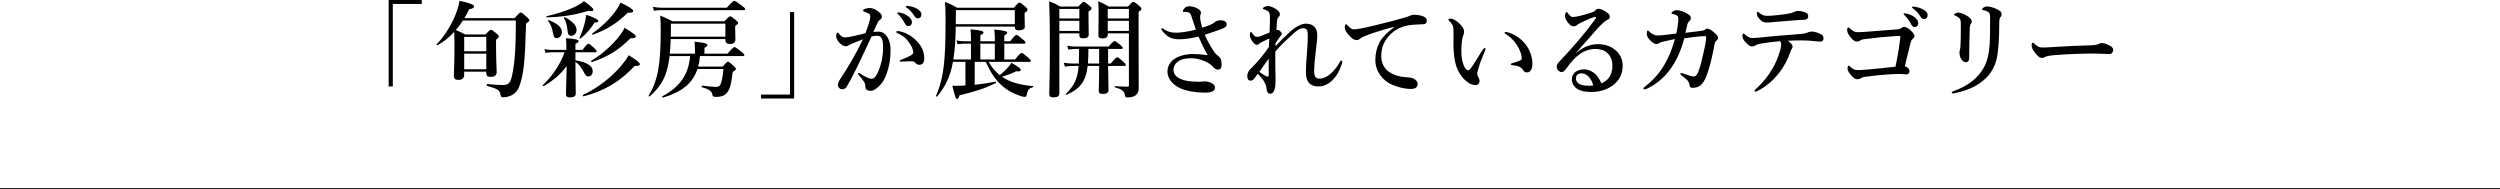
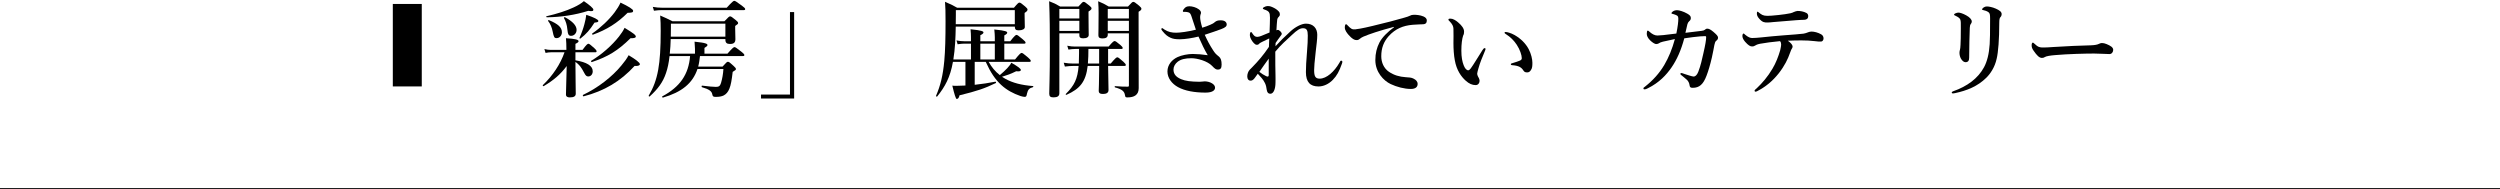
<svg xmlns="http://www.w3.org/2000/svg" id="_レイヤー_2" data-name="レイヤー 2" viewBox="0 0 960 72.74">
  <defs>
    <style>
      .cls-1 {
        fill: none;
        stroke: #000;
        stroke-miterlimit: 10;
        stroke-width: .5px;
      }
    </style>
  </defs>
  <g id="_デザイン" data-name="デザイン">
    <g>
      <g>
-         <path d="M161.96,1.52h-11.12v31.67h-1.6V0h12.72v1.52Z" />
-         <path d="M197.6,6.96c1.68-1.92,2-2.16,2.32-2.16.4,0,.72.24,2.36,1.72.76.68,1,1,1,1.32,0,.28-.12.4-1.28,1.24-.4,14.92-.92,19.56-2.64,24.24-.52,1.32-1.48,2.44-2.4,3-.92.56-2.32,1.04-3.76,1.04-.72,0-.88-.2-1.04-1.12-.32-1.64-1.08-2.16-5.12-3.24-.2-.04-.16-.72.04-.72,3.12.28,4.52.36,5.8.36,2.24,0,3-.48,3.72-3.48,1.2-5.48,1.48-11.56,1.48-21.28h-20.32c-.8,1.28-1.72,2.52-2.72,3.64,1.52.64,1.96.88,3.6,1.72h7.76c1.48-1.56,1.8-1.8,2.12-1.8.4,0,.72.24,2.12,1.4.64.56.88.84.88,1.16,0,.36-.24.64-1.04,1.28v2.08c0,5.44.24,9.16.24,10.4,0,1.16-.8,1.76-2.32,1.76-1.24,0-1.68-.4-1.68-1.6v-.4h-8.48v1.24c0,1.24-.76,1.92-2.24,1.92-1.16,0-1.72-.44-1.72-1.64,0-1.92.24-3.88.24-11.72,0-1.68-.04-3.36-.12-5.08-1.92,2.12-4.04,3.8-6.4,5.12-.16.08-.52-.24-.36-.36,2.56-2.48,5.24-6.6,6.96-10.6.92-2.16,1.6-4.28,1.84-6.08,4.16.88,5.6,1.48,5.6,2.16,0,.56-.48.8-1.84,1.04-.6,1.2-1.2,2.36-1.88,3.44h19.28ZM186.73,14.16h-8.48v5.52h8.48v-5.52ZM186.73,20.6h-8.48v6h8.48v-6Z" />
+         <path d="M161.96,1.52h-11.12v31.67h-1.6h12.72v1.52Z" />
        <path d="M220.97,24.24c0,4.36.12,10.24.12,11.72,0,1.04-.76,1.44-2.32,1.44-.88,0-1.44-.32-1.44-1.12,0-1.2.2-6.4.28-10.92-2.4,3.24-5,5.44-8.84,7.72-.16.12-.48-.28-.32-.4,3.8-3.6,6.8-8.16,8.32-12.6h-5.2c-.64,0-1.24.08-2.08.24l-.44-1.48c.96.24,1.72.32,2.44.32h6v-.48c0-1.4-.04-2.6-.16-4,3.4.2,4.84.56,4.84,1.12,0,.36-.32.6-1.2,1.04v2.32h2.72c1.48-2.04,1.96-2.36,2.24-2.36.36,0,.72.32,2.24,1.64.6.52.92.96.92,1.24s-.12.4-.52.4h-7.6v3.08c4.36.72,6.64,2.12,6.64,4.2,0,1.16-.72,2-1.72,2-.64,0-1-.32-1.52-1.32-1.24-2.36-1.96-3.24-3.4-4.28v.48ZM225.89,4.16c-5,1.6-10.64,2.44-15.92,2.48-.2,0-.32-.36-.12-.4,4-.92,7.64-2.08,10.36-3.36,1.76-.8,3.12-1.64,4-2.44,2.2,1.48,3.64,2.76,3.64,3.24s-.2.8-1.96.48ZM213.77,14.64c-.92,0-1.08-.28-1.56-2.6-.24-1.36-.92-3-1.72-3.96-.12-.16.08-.44.28-.36,3.56,1.48,5,2.8,5,4.68,0,1.24-.92,2.24-2,2.24ZM219.29,13.76c-.88,0-1.24-.44-1.44-2.6-.12-1.48-.6-3.08-1.28-4.2-.12-.16.2-.44.36-.36,2.96,1.6,4.48,3.24,4.48,4.88,0,1.28-.96,2.28-2.12,2.28ZM228.29,8.68c-1.8,2.84-3.12,4.32-5.4,6.12-.16.12-.44-.08-.36-.28.8-1.76,1.44-3.56,1.88-5.24.36-1.32.6-2.52.72-3.6,3.08,1.04,4.64,1.84,4.64,2.36,0,.4-.28.52-1.48.64ZM243.68,25.32c-5.4,5.92-11.68,9.64-19.6,11.68-.2.04-.4-.48-.2-.56,5.68-2.68,11.16-6.92,14.76-11.32,1.12-1.32,2.08-2.64,2.76-3.92,2.68,1.6,4.32,2.84,4.32,3.44,0,.44-.68.8-2.04.68ZM242.12,14.68c-4.84,4.76-8.68,7.12-14.88,9.16-.2.08-.36-.4-.2-.52,3.96-2.32,8-5.92,10.64-9.28.92-1.16,1.68-2.32,2.16-3.36,3.52,2.16,4.32,2.76,4.32,3.4,0,.36-.52.64-2.04.6ZM241,4.92c-3.92,3.92-8,6.48-13.32,8.4-.2.08-.44-.32-.28-.44,3.44-2.4,6.48-5.32,8.6-8.12.96-1.28,1.76-2.56,2.28-3.76,3.12,1.48,4.84,2.56,4.84,3.12,0,.64-.36.76-2.12.8Z" />
        <path d="M257.11,21.52c-.28,2.56-.72,4.68-1.36,6.52-1.2,3.6-3.16,6.16-6.28,9-.16.12-.48-.16-.36-.32,1.8-3.04,2.92-6,3.64-9.92.68-3.76.96-8.44.96-14.96,0-2.52-.04-3.68-.2-5.88,2.16.96,2.56,1.08,4.72,2.2h19.96c1.52-1.64,1.84-1.88,2.16-1.88.4,0,.72.24,2.2,1.44.64.52.88.8.88,1.12s-.12.44-1.12,1.12v1.12c0,1.52.08,2.96.08,3.96,0,1.32-.64,1.84-2.08,1.84-1.24,0-1.76-.48-1.76-1.6v-.28h-21c-.04,1.88-.16,3.76-.36,5.6h9.68v-1.84c0-.64-.08-1.6-.16-2.76,4.56.44,4.96.88,4.96,1.32,0,.28-.4.64-1.16,1.08v2.2h8.84c1.92-2.2,2.4-2.52,2.68-2.52.36,0,.8.32,2.64,1.76.84.68,1.16,1,1.16,1.28s-.12.4-.52.4h-16.52c-.16,1.36-.32,2.72-.68,4.04h9.36c1.4-1.6,1.72-1.84,2.04-1.84.4,0,.72.24,2.2,1.6.64.6.88.88.88,1.2,0,.28-.12.4-1.24,1.08-.36,3.08-.68,5.04-1.28,6.48-.52,1.28-1.24,2.08-2.16,2.56-.8.4-1.76.56-3.04.56-1,0-1.2-.16-1.36-1-.2-1.12-1.12-1.92-3.96-2.72-.2-.04-.16-.64.04-.6,2.68.32,4.28.48,5.32.48,1.12,0,1.6-.32,1.96-1.52.48-1.64.8-3.4.92-5.36h-9.96c-1.84,5.52-6.08,8.92-13.28,11-.2.04-.4-.4-.24-.48,6.8-3.64,10.12-8.4,10.68-15.48h-7.88ZM279.07,2.96c2.12-2.32,2.6-2.64,2.88-2.64.36,0,.84.32,2.92,1.84.96.72,1.28,1.04,1.28,1.32s-.12.4-.52.4h-31.47c-.92,0-1.84.08-3.04.24l-.44-1.48c1.36.24,2.36.32,3.4.32h25ZM278.55,9.08h-20.92v1.64c0,1.2-.04,2.28-.04,3.36h20.96v-5Z" />
        <path d="M292.23,36.31h11.12V4.64h1.6v33.19h-12.72v-1.52Z" />
-         <path d="M337.43,12.16c2.6,0,4.56,2.92,4.56,6.96,0,3.4-.52,6.4-1.48,9.08-.56,1.56-1.36,3.2-2.36,4.28-1.4,1.48-2.56,2.4-3.92,2.4-1.2,0-2-.52-1.96-1.8.04-.84-.28-1.36-.8-2.12-.44-.64-1.08-1.44-1.72-2.16-.2-.24-.28-.36-.28-.48,0-.2.12-.32.32-.32s.36.12.52.24c.96.64,1.52,1,2.72,1.56.52.24,1.12.44,1.52.44.56,0,1.04-.12,1.52-.72.92-1.16,1.52-2.76,2.08-4.56.6-1.96.96-4.6.96-6.36,0-3.76-.56-4.88-2.36-4.88-.44,0-1.48.16-2.08.32-1.8,3.8-3.96,8.52-5.64,11.92-1.48,3.04-2.92,5.72-3.96,7.44-.24.4-.76.88-1.76.88-.76,0-1.52-.72-1.52-1.6s.32-1.48.76-2.16c3.48-5.32,6.08-9.72,8.84-15.44-1.56.6-3.08,1.2-4.36,1.76-.52.24-.96.4-1.16.56-.28.28-.76.36-1.04.36-.72,0-1.44-.36-2.24-1.08-.76-.68-1.52-1.92-1.52-2.72,0-.84.24-1.44.6-1.44.32,0,.36.2.52.44.68.88,1.44,1.4,2.04,1.4,1.2,0,2.28-.24,3.44-.48,1.48-.28,3-.72,4.64-1.12,1.32-3.36,1.88-5.44,1.88-6.4,0-.48-.12-.88-.6-1.16-.4-.24-.92-.44-1.56-.68-.32-.12-.6-.16-.6-.4,0-.36.28-.6.68-.72.36-.12,1.08-.32,1.96-.32,1.2,0,3.16,1,4.2,2.28.32.4.36.72.36,1.12,0,.56-.4.96-.92,1.28-.32.2-.64.76-.84,1.24-.36.84-.92,1.96-1.52,3.28.64-.12,1.64-.12,2.08-.12ZM347.15,23.6c-.44.04-.92.08-1.2.08-.36,0-.44-.12-.44-.28s0-.2.36-.36c3.52-1.4,4.84-2.16,4.84-2.8,0-.76-.36-2-1.2-3.28-1.32-2-2.4-3.08-4.6-4.08-.4-.16-.72-.32-.72-.56,0-.28.2-.4.6-.4.08,0,.16.04.28.04,2.28.32,4.76,1.64,6.48,3.32,2.32,2.24,3.36,4.32,3.36,7.4,0,1.6-1,2.16-1.68,2.2-.64.04-1.16-.12-1.64-.64-.4-.4-.72-.72-1.36-.72-1.4,0-2.28.04-3.08.08ZM348.71,6.2c1.08.84,1.48,1.56,1.48,2.4,0,.64-.44,1.4-1.32,1.4-.44,0-.92-.12-1.36-.92-.84-1.52-1.48-2.44-2.52-3.52-.16-.16-.44-.36-.44-.52s.08-.2.2-.24c.16-.04.52-.04.64,0,1.28.24,2.44.72,3.32,1.4ZM352.39,3.52c.8.52,1.44,1.16,1.44,2.04s-.56,1.48-1.24,1.48c-.6,0-1.04-.16-1.48-.88-.84-1.4-1.68-2.28-2.8-3.12-.16-.12-.48-.32-.48-.48,0-.12.04-.2.12-.24.16-.08.32-.08.64-.04,1.44.16,2.52.44,3.8,1.24Z" />
        <path d="M372.85,22.84v-6.08h-2.56c-.76,0-1.52.08-2.56.24l-.44-1.48c1.2.24,2.08.32,3,.32h2.56v-1.6c0-.72-.04-1.72-.16-3,4.56.44,4.96.84,4.96,1.24,0,.32-.4.68-1.2,1.04v2.32h5.56v-1.56c0-.72-.08-1.72-.2-2.96,4.56.44,4.96.84,4.96,1.24,0,.32-.36.64-1.12,1.04v2.24h2.28c1.64-2.12,2.12-2.44,2.4-2.44.36,0,.76.32,2.44,1.72.72.6,1.04.96,1.04,1.24s-.12.4-.52.4h-7.64v6.08h4.12c1.76-2.2,2.24-2.52,2.52-2.52.36,0,.76.32,2.48,1.76.72.64,1.04,1,1.04,1.28s-.12.4-.52.4h-15.64c1.08,1.96,2.52,3.72,4.28,5.08,1.08-.88,2.08-1.84,2.88-2.68.8-.88,1.36-1.6,1.52-2.08,2.72,1.56,3.68,2.32,3.68,2.8,0,.4-.48.64-1.8.48-2.12,1.04-3.36,1.48-5.44,2.12.4.28.8.52,1.24.76,2.84,1.6,6.36,2.48,10.64,2.8.2,0,.2.4,0,.44-1.4.36-1.92.92-2.28,2.44-.16,1.04-.36,1.28-.88,1.28-.36,0-.92-.12-1.6-.32-2.72-.92-5.28-2.28-7.4-4.24-2.32-2.12-4.16-4.88-5.96-8.88h-4.24v8.8c2.72-.28,5.52-.72,7.96-1.2.2-.04.32.44.16.52-4.36,2.12-7.28,3.08-13.96,4.72-.2.96-.56,1.4-1.08,1.4q-.48,0-1.68-5.12c.68.08.92.08,1.44.08,1.08,0,2.32-.04,3.6-.12v-9.08h-4.8c-1.04,5.92-3.04,9.56-6.08,13.32-.12.16-.48-.12-.4-.32,1.68-3.92,2.64-7.72,3.16-13.4.36-3.96.48-8.8.48-15.2,0-3.68-.04-5.24-.2-7.48,2.4,1.04,3.44,1.56,4.64,2.28h21.84c1.44-1.72,1.76-1.96,2.08-1.96.4,0,.72.24,2.2,1.48.68.6.92.88.92,1.2,0,.44-.28.72-1.12,1.28v.84c0,2.2.08,3.4.08,4.6,0,.76-.92,1.24-2.32,1.24-1.16,0-1.48-.32-1.52-1.44h-22.68c-.08,4.2-.24,8.48-.92,12.64h6.76ZM389.69,3.88h-22.64v1.76c0,1.28,0,2.48-.04,3.64h22.68V3.88ZM382.01,16.76h-5.56v6.08h5.56v-6.08Z" />
        <path d="M406.79,35.83c0,1.08-.76,1.56-2.24,1.56-1.16,0-1.64-.36-1.64-1.4,0-2.48.24-5.92.24-17.76,0-5.92-.04-11.84-.28-17.76,2.08.8,2.36.96,4.24,2.04h7c1.36-1.56,1.68-1.8,2-1.8.4,0,.72.24,2.16,1.4.64.52.88.8.88,1.12,0,.36-.28.64-1.16,1.2v1.48c0,3.88.08,6.6.08,7.48s-.76,1.32-2.16,1.32c-1.04,0-1.44-.32-1.44-1.16v-.76h-7.68v23.04ZM414.47,3.44h-7.68v3.64h7.68v-3.64ZM406.79,11.88h7.68v-3.88h-7.68v3.88ZM417.67,25.32c-.72,6.12-3,8.8-8.12,11.08-.2.08-.44-.16-.28-.32,3.28-3.28,4.52-5.72,4.92-10.76h-2.08c-.96,0-1.92.08-3.2.24l-.44-1.48c1.4.24,2.48.32,3.52.32h2.28c.04-1.16.08-2.4.08-3.84v-1.76h-1.4c-.8,0-1.6.08-2.68.24l-.44-1.48c1.2.24,2.08.32,3,.32h12.88c1.52-1.8,2-2.12,2.28-2.12.36,0,.8.32,2.2,1.48.6.52.92.88.92,1.16s-.12.4-.52.4h-5.08v5.6h1c1.76-2.08,2.24-2.4,2.52-2.4.36,0,.76.32,2.32,1.68.64.6.96.96.96,1.24s-.12.4-.52.4h-6.28c.04,3.64.16,7.84.16,9.24,0,1.08-.8,1.52-2.12,1.52-1.12,0-1.64-.32-1.64-1.24,0-.76.16-3.2.16-7.88v-1.64h-4.4ZM422.07,24.4v-5.6h-4.12c0,1.88-.04,3.72-.2,5.6h4.32ZM425.38,13.32c0,1-.68,1.44-2.04,1.44-1.08,0-1.56-.32-1.56-1.2,0-1.4.08-2.84.08-8.56,0-1.48-.04-3-.16-4.52,1.96.8,2.24,1,4.08,2.04h7.36c1.4-1.56,1.72-1.8,2.04-1.8.4,0,.72.24,2.2,1.44.68.6.92.88.92,1.2,0,.4-.24.64-1.08,1.16v4.8c0,22.4.04,23.44.04,24.52,0,1.28-.4,2.2-1.24,2.8-.72.52-1.76.76-3.08.76-.76,0-.8-.08-.96-.92-.24-1.4-1.08-2.2-3.8-2.92-.2-.04-.2-.48,0-.48,2.28.16,3.2.2,4.84.2.4,0,.48-.12.48-.56V12.8h-8.12v.52ZM433.5,3.44h-8.12v3.64h8.12v-3.64ZM425.38,11.88h8.12v-3.88h-8.12v3.88Z" />
        <path d="M464.82,9.48c.64-.28,1.16-.52,1.64-.96.6-.52,1.2-.72,2.28-.72,1.76,0,2.32.84,2.32,1.64,0,.56-.4,1.12-2.16,1.76-1.56.56-3.64,1.32-6.28,2.16,1,2.2,1.92,3.96,3.2,5.92.76,1.16.96,1.4,2.28,2.48.68.56,1,1.48,1,3.04,0,1.44-.44,1.92-1.48,1.92-.64,0-1.12-.28-2.2-1.44-1.72-1.8-5.56-2.92-7.92-2.92s-4.04.4-5.28,1.36c-.96.76-1.6,1.84-1.6,2.96,0,1.84,1.04,2.92,2.92,3.72,1.68.72,3.72.96,7.12,1,.44,0,.8-.04,1.08-.08.2-.04.56-.08.88-.08.76,0,1.92.2,2.8.76.72.44,1.16,1,1.16,1.68,0,.84-.76,1.88-3.64,1.88-4.16,0-7.92-.64-10.6-2.12-2.32-1.28-4.04-3.44-4.04-6s1.72-4.52,3.88-5.52c1.52-.72,4-1.2,5.84-1.2,1.6,0,4,.2,5.76.48-1.12-1.84-2.48-4.64-3.56-7.16-2.2.56-5.28,1.04-7.08,1.04s-2.68-.16-3.6-.56c-1.16-.52-1.96-1.12-3.16-2.6-.24-.28-.44-.6-.44-.76,0-.2.16-.36.32-.36.2,0,.48.28.84.52,1.44.96,2.92,1.24,4.52,1.24,1.48,0,4.56-.4,7.6-1.16-.48-1.44-1-3.12-1.76-5.32-.32-.88-.6-1.16-1.04-1.32-.36-.12-.84-.2-1.16-.2h-.76c-.24,0-.28-.16-.28-.32,0-.28.24-.68.64-1.08.36-.4.88-.76,1.88-.76s2.6.4,3.64,1.2c.52.4.8.84.8,1.32,0,.24-.08.44-.2.72-.12.32-.12.8-.12,1.16,0,.56.24,1.96.8,3.84,1.28-.4,2-.64,3.16-1.16Z" />
        <path d="M489.79,28.92c.04,1.08,0,1.96,0,2.72,0,2.68-.8,4.36-1.96,4.36-.72,0-1.2-.32-1.4-1.48-.16-1-.24-1.68-.68-2.6-.72-1.52-1.76-2.48-2.76-3.6-.84,1.12-1.2,1.72-1.44,1.96-.52.52-.84.72-1.48.68-.56-.04-1.12-.48-1.12-1.64,0-.88.36-1.96.96-2.56l.8-.8c2.44-2.48,4.4-4.76,6.56-7.96.04-1.24.08-2.24.12-3.24-2.48,1.24-3.48,1.6-3.84,2-.24.32-.52.44-.92.44-.44,0-.76-.24-1.16-.64-.84-.88-1.52-2.16-1.52-3,0-.44.04-.76.12-.96s.16-.28.32-.28c.24,0,.36.24.56.56.6.88,1,1.28,1.84,1.28.52,0,.96-.16,1.52-.36,1.16-.44,2.2-.92,3.2-1.32.08-2.48.16-4.2.16-5.64,0-2.08-.32-2.56-2.2-3.2-.48-.16-.52-.24-.52-.4,0-.2.16-.32.4-.48.48-.28,1.04-.44,1.44-.44.44,0,.96.04,1.76.4,1,.44,1.84.92,2.56,1.76.28.32.36.72.36,1.08s-.16.68-.48.96c-.32.28-.52.72-.56,1.24-.08.96-.2,1.92-.28,3.88.2-.08.36-.16.6-.16.16,0,.4.08.88.52.4.4.56.72.56,1s-.12.4-.44.8c-.84,1.16-1.36,1.84-1.92,2.72-.04.36-.04.88-.04,1.24,2-2.16,3.08-3.28,5.76-5.72,1.72-1.6,4.2-2.96,5.92-2.96,2.88,0,4.36,1.84,4.36,4.28,0,1.84-.28,3.68-.6,6.52-.44,3.8-.6,5.96-.6,7,0,2.32.4,3.32,2.12,3.32,2.68,0,5.6-2.68,7.6-6.12.16-.28.36-.8.64-.8.24,0,.48.2.48.48,0,.16-.12.56-.2.76-1,2.84-1.88,4.52-3.48,6.16-1.56,1.6-3.56,2.52-5.48,2.52-3.2,0-4.84-1.68-4.84-5.52,0-1.8.12-4.28.44-8.08.2-2.36.28-4.2.28-5.96,0-2.04-.44-2.8-1.84-2.8-1.12,0-2.2.64-4.32,2.64-2.4,2.28-3.96,3.52-6.32,6.36,0,3.44,0,7.08.08,9.08ZM486.19,29.24c.68.32,1,.2,1-.44v-6.28c-1.28,1.72-2.56,3.6-3.6,5.08.88.68,1.68,1.2,2.6,1.64Z" />
        <path d="M535.25,10.32c-5.64,1.48-9.48,2.8-11.64,3.72-.52.24-1,.48-1.52.92-.36.32-.72.44-1.16.44-.8.04-1.72-.48-3.04-1.96-.64-.76-1.48-1.76-1.48-2.88,0-.64.16-1.24.4-1.24.16,0,.28-.04.64.4,1.4,1.44,1.72,1.6,2.92,1.56.6-.04,2.72-.36,6.68-1.32,5.12-1.2,9.12-2.28,12.16-3.16,1-.24,1.76-.56,2.2-.76.52-.28.76-.32,1.52-.36.88,0,2.36.08,3.68.64.68.32,1.28.72,1.28,1.56s-.36,1.4-1.48,1.44c-.84.08-1.72,0-3.96.2-3.72.32-6.64,1.56-9.16,4.32-1.96,2.2-2.88,4.64-2.88,7.76,0,2.4,1,4.64,2.92,5.96,2,1.36,4.12,1.92,6.4,2.08,1.28.08,2.28.12,3.08.56.96.48,1.56,1.12,1.56,2.04,0,1.08-.72,1.92-2.6,1.92-2.48,0-5.4-.76-7.76-1.88-2.72-1.28-5.88-4.6-5.88-9.2,0-2.6.56-4.76,1.56-6.72s3.2-4.16,5.56-5.84v-.2Z" />
        <path d="M567.76,26.12c-.24.8-.52,1.84-.52,2.12,0,.32.08.68.28,1.08.16.28.64,1,.64,1.72,0,.76-.48,1.64-1.52,1.64-1.28,0-2.52-.52-3.84-1.72-1.68-1.52-3.48-3.96-4.16-7.84-.36-1.84-.52-4.36-.52-6.56,0-1.72.08-3.6,0-5.56-.04-.88-.36-1.72-1.64-3-.2-.2-.28-.2-.28-.44,0-.32.16-.4.84-.4.84,0,1.92.6,2.88,1.44,1.44,1.2,2.28,2.4,2.28,3.52,0,.52-.04,1.04-.36,1.56-.4,1.2-.68,3.2-.68,5.76s.36,4.24.88,5.6c.44,1.16,1.08,1.96,1.76,1.96.28,0,.64-.28.96-.72,1.24-1.72,2.28-3.56,4.48-7,.32-.48.6-.8.8-.8s.4.08.4.28-.08.48-.16.64c-1.16,2.72-2,4.84-2.52,6.72ZM581.64,13.48c2.36,1.36,4.2,3.2,5.36,5.36,1,1.88,1.44,4,1.44,5.24s-.04,2.12-.6,2.88c-.4.56-.72.84-1.4.84s-1.08-.12-1.48-.76c-.72-1.12-1.64-1.8-4.2-2-.48-.04-.6-.16-.6-.4s.36-.32.76-.44c1.08-.32,2.16-.68,2.8-.96.64-.28.64-.72.64-.96,0-1.04-.68-3.2-1.92-5.08-1.08-1.64-2.44-3-4.16-4.08-.28-.2-.52-.32-.52-.56,0-.2.16-.28.36-.28.56,0,2.04.36,3.52,1.2Z" />
-         <path d="M605.28,20.32c2.72-2.4,5.72-3.36,8.12-3.36,2.92,0,5.12.72,7.08,2.4,1.48,1.24,2.64,3.44,2.64,5.72,0,3.28-1.28,5.96-4.04,7.88-2.24,1.56-5,2.36-7.92,2.36-2.2,0-4.12-.28-5.52-1.2-1.4-.92-2.04-2.24-2.04-3.68s.8-2.4,1.4-2.84c.84-.6,1.8-.96,3.32-.96,1.84,0,3.52,1,4.56,2.04.72.76,1.72,2.4,2.04,3.32,1.28-.52,2.16-1.24,2.8-2.04,1.04-1.28,1.44-2.92,1.44-4.84s-.68-3.56-1.96-4.8c-1.04-1-2.8-1.52-4.52-1.52-4.64,0-7.96,2.96-11.04,7.28-.8,1.12-1.36,1.6-1.96,1.6-.4,0-.8-.16-1.16-.48-.4-.32-.72-.92-.72-1.48,0-.48.04-1.08.76-1.8,5.72-6.12,8.92-9.72,13.88-16.36.28-.4.44-.6.44-.8s-.2-.36-.48-.28c-1.04.28-2.4.84-4.2,1.68-1,.48-1.6.8-2.28,1.16-.36.36-.92.8-1.64.8-.6,0-1.2-.28-1.8-.96-1-1.16-1.56-2.2-1.56-3.04,0-.6.36-1.48.64-1.48.24,0,.4.28.72.72.68.88,1.16,1.16,1.68,1.16,1.16,0,3.44-.48,6.84-1.6.88-.28,1.48-.52,1.92-1.04.32-.36.76-.52,1.08-.52.76,0,2.24.56,3.6,1.68.48.4.76.8.76,1.4,0,.56-.28.84-.64,1.04-.56.32-1.04.56-1.56,1-1.12.96-2.6,2.48-5.48,5.84-1.84,2.12-3.28,3.64-5.24,5.92l.04.08ZM609.92,29.32c-.84-.76-1.64-1.16-2.52-1.16-.8,0-1.48.24-1.84.68-.36.48-.4.88-.4,1.28,0,.6.28,1.52,1.16,2.04.96.56,2.2.76,3.76.76.64,0,1.32-.04,1.72-.12-.32-1.32-1.04-2.72-1.88-3.48Z" />
        <path d="M658.96,15.72c-.32.24-.48.88-.64,1.56-.28,1.32-.44,2.6-.96,4.8-.68,2.96-1.4,5.28-2.04,6.96-1.28,3.4-2.8,4.68-5.32,4.68-.92,0-1.12-.24-1.24-1.16-.08-.68-.52-1.52-1.04-1.96-.8-.68-1.32-1.16-1.92-1.6-.28-.2-.52-.32-.52-.68,0-.24.2-.28.4-.28.16,0,.72.2,1.04.32,1,.32,3.08,1.04,3.64,1.04s1.28-.48,1.8-1.88c.92-2.36,1.44-4.84,1.92-6.96.8-3.44,1.08-5.24,1.08-6.24,0-.36-.08-.44-.44-.44-.6,0-1.2.04-1.8.08-1.84.16-3.8.4-6.16.76-1.16,4.36-2.76,8.12-4.96,11.28-1.96,2.8-4.64,5.72-9,7.88-.56.28-.92.44-1.24.44s-.48-.08-.48-.36c0-.32.2-.36.64-.72,3.08-2.44,5.48-5.12,7.36-8.28,1.72-2.92,3.04-6.16,4.08-9.96-1.04.2-3.08.64-4.6,1-.84.2-1.12.36-1.56.64-.2.12-.56.28-1.04.28-.44,0-1.4-.52-2.32-1.44-.92-.92-1.28-1.76-1.28-2.52,0-.72.12-1.2.36-1.2s.36.12.56.32c1.08,1,2.12,1.56,3.16,1.56.52,0,1.28-.08,2.28-.16,1.4-.16,3.12-.36,5-.6.56-2.72.76-4.56.76-5.72,0-.48-.08-.8-.36-1.08-.24-.2-.68-.4-1.32-.6-.72-.2-.96-.2-.96-.44,0-.16.2-.4.48-.6.52-.4,1.12-.52,1.68-.52.8,0,2.48.48,3.92,1.32.96.56,1.36.96,1.36,1.68,0,.6-.28.96-.64,1.24-.28.24-.56.68-.68,1.16-.24,1.08-.4,1.8-.76,3.28,2.36-.28,4.44-.56,6.24-.76.56-.08.92-.16,1.16-.36.28-.24.6-.48.96-.48.64,0,1.32.32,2.44,1.28,1.16,1,1.68,1.56,1.72,2.08.04.64-.24.96-.76,1.36Z" />
        <path d="M685,13.56c4.08-.32,5.52-.4,7.56-.64.56-.08,1.24-.32,1.52-.44.32-.16,1.04-.36,1.48-.36,1.12,0,2.56.36,3.8,1.08.64.36.88,1,.88,1.56,0,.68-.44,1.16-.92,1.2-.64.04-1.16,0-2.44-.16-1.72-.2-3.24-.28-4.96-.28-1.36,0-3.6,0-5.4.12,1.28.88,1.84,1.68,1.84,2.24,0,.2-.08.48-.2.64-.24.36-.44.76-.8,1.8-.8,2.28-2,4.88-4.36,7.88-2.32,2.92-4.96,5.12-8.16,6.76-.24.12-.48.24-.68.24-.28,0-.4-.12-.4-.4,0-.2.32-.48,1-1.08,1.84-1.72,4.08-4.28,5.88-7.36,1.28-2.12,2.28-4.72,2.96-7.08.24-1.04.36-1.8.36-2.12,0-.48-.08-1-.44-1.36-2.84.28-5.8.64-7.64,1-1.16.24-1.56.48-1.88.68-.4.28-.72.36-1.2.36-.72,0-1.44-.4-2.68-1.8-.76-.88-1.04-1.64-1.04-2.2,0-.6.2-.96.44-.96.2,0,.36.24.6.44,1.2,1,2,1.28,2.72,1.28.96,0,2.36-.12,3.52-.24,2.72-.28,5.04-.52,8.64-.8ZM687.56,5.08c.64-.12.92-.32,1.2-.44.56-.24,1.2-.44,1.52-.44.96,0,2.28.16,3.44.8.44.24.64.72.64,1.2,0,.84-.52,1.36-1.48,1.4-.88.04-1.92.04-3.2.16-2.44.2-6.6.52-8.84.72-.76.08-1.52.16-2.08.16-1.16,0-1.92,0-3.2-1.44-.8-.88-.92-1.48-.92-2.12,0-.36.08-.6.28-.6.12,0,.24.16.52.36.92.72,1.52,1.24,3.2,1.24.8,0,2.24-.08,4.32-.32,1.76-.2,3.32-.4,4.6-.68Z" />
-         <path d="M730.1,10.76c.28-.2.6-.4,1.12-.4.8,0,1.56.44,2.56,1.4,1.28,1.2,1.4,1.8,1.4,2.16s-.36.76-.8,1.12c-.48.4-.6.96-.76,1.56-.6,2.32-1.52,6.08-2.16,8.88,1.36.32,1.8,1.28,1.8,1.84,0,.76-.52,1.24-1.16,1.24-.72,0-1.44-.16-2.52-.16-1.48,0-3.32.08-5.32.24-2.6.2-5.4.48-7.92.84-1.12.16-1.52.4-1.8.56-.48.32-.84.4-1.4.4-.64,0-1.44-.44-2.64-1.92-.88-1.12-1.04-1.72-1.04-2.28,0-.68.2-1.04.44-1.04.2,0,.28.12.52.36,1.08,1,1.72,1.36,3.2,1.36.32,0,1.44-.04,3.72-.24,3.52-.28,6.92-.68,10.52-1.08.72-3.32,1.36-7,1.76-10.36.04-.48.08-.92.12-1.4-.6-.04-1.28,0-2.16.04-3.64.24-7.16.56-11.36,1.12-1.12.12-1.6.32-1.88.52-.44.32-.8.44-1.24.44-.88,0-1.72-.56-2.76-2-.92-1.28-1.04-1.84-1.04-2.68,0-.32.28-.76.44-.76.24,0,.4.24.84.6,1,.84,1.6,1.24,2.84,1.24.84,0,1.92-.08,3.64-.2,2.08-.16,7.04-.56,11.48-.88.76-.04,1.04-.16,1.56-.52ZM735.14,6.56c1.08.84,1.48,1.56,1.48,2.4,0,.64-.44,1.4-1.32,1.4-.44,0-.92-.12-1.36-.92-.84-1.52-1.48-2.44-2.52-3.52-.16-.16-.44-.36-.44-.52,0-.24.2-.28.48-.28.36,0,.8.12.92.16,1.16.32,1.92.64,2.76,1.28ZM738.78,3.8c.84.48,1.44,1.16,1.44,2.04s-.56,1.48-1.24,1.48c-.6,0-1.04-.16-1.48-.88-.84-1.4-1.68-2.28-2.8-3.12-.16-.12-.48-.32-.48-.48,0-.2.16-.32.32-.32.24,0,.68.04,1.04.12,1.16.2,2.16.56,3.2,1.16Z" />
        <path d="M763.52,4.64c-.68-.44-1.28-.6-1.96-.76-.36-.08-.44-.12-.44-.28,0-.24.32-.52.64-.76.36-.24.76-.36,1.2-.36.68,0,2.12.24,3.44.84,1.32.6,2.24,1.16,2.24,2.12,0,.36-.12.8-.48,1.16-.28.28-.44.8-.44,2.2,0,6.24-.4,11.32-1,13.76-.72,3.32-2.48,5.84-4,7.32-3.36,3.32-7.48,4.92-11.96,5.88-.4.08-.52.12-.76.12-.36,0-.52-.12-.52-.36,0-.2.16-.32.56-.48,5.36-1.88,9.52-4.92,11.84-9.24,1.16-2.16,1.92-5.08,2.16-8.84.12-1.72.16-4.44.16-9.8,0-1.52-.08-2.12-.68-2.52ZM752.76,7.52c-.2-.52-.76-.96-1.96-1.52-.32-.16-.44-.2-.44-.4,0-.12.16-.32.44-.44.48-.24.92-.32,1.28-.32.52,0,1.64.32,3,1.08,1.32.72,2.08,1.6,2.08,2.32,0,.44-.24.84-.48,1.12-.12.16-.24.52-.28,1.36-.12,3.16-.2,6.52-.24,11.44,0,1.2-.48,1.72-1.4,1.72-.64,0-1.28-.52-1.8-1.44-.36-.68-.52-1.48-.52-2.24,0-.36.08-.8.2-1.16.08-.28.16-.88.2-1.84.08-1.52.12-3.16.12-6.36,0-1.8.04-2.68-.2-3.32Z" />
        <path d="M810.03,20.76c-1.24,0-3.96-.2-5.92-.2-3.16,0-10.04.16-14.96.6-1.92.16-3.4.4-3.96.76-.28.2-.6.32-1.08.32-1.04,0-1.96-.96-3.2-2.76-.6-.84-.76-1.36-.76-2.16,0-.64.24-.96.48-.96.12,0,.32.16.52.36,1.48,1.44,2.2,1.52,3.36,1.52,1.08,0,1.84-.04,4.2-.2,4.96-.32,10.24-.56,14.16-.64,1.56-.04,2.6-.28,3.12-.56.4-.2.8-.32,1.12-.32.52,0,1.16.12,1.8.4,1.52.64,2.56,1.24,2.56,2.24,0,.76-.52,1.6-1.44,1.6Z" />
      </g>
      <line class="cls-1" y1="72.49" x2="960" y2="72.49" />
    </g>
  </g>
</svg>